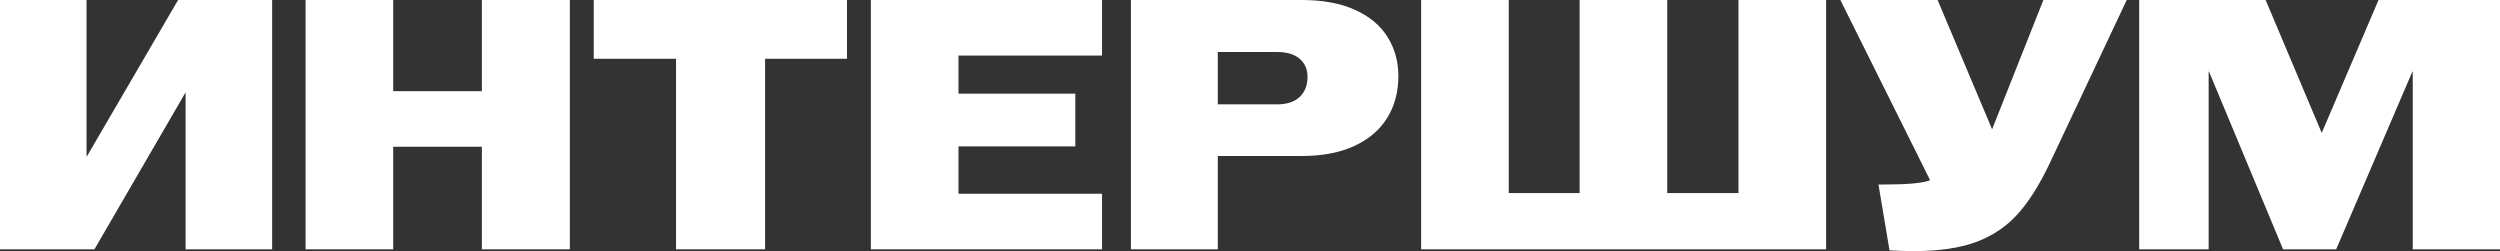
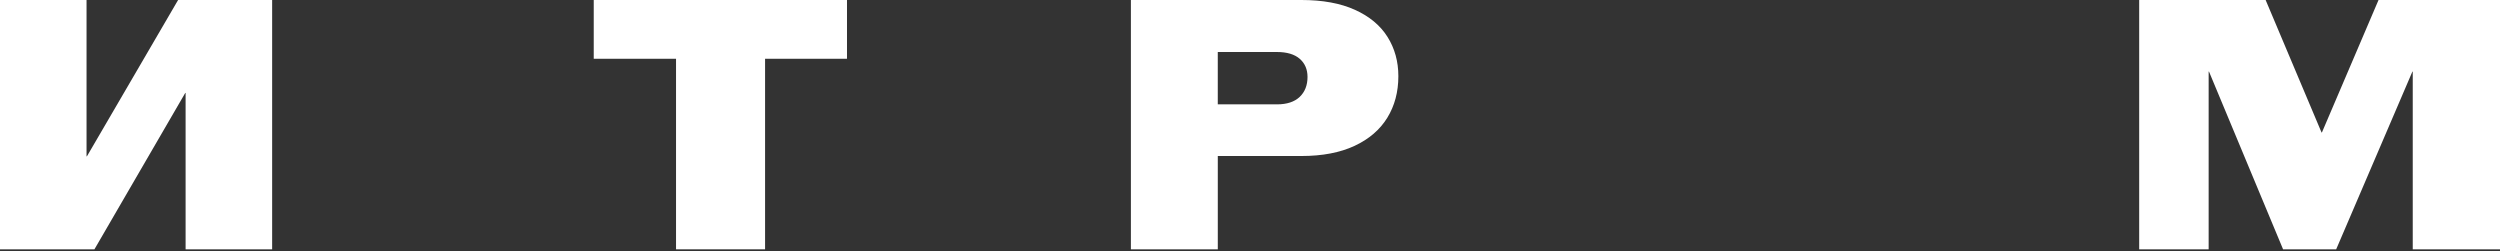
<svg xmlns="http://www.w3.org/2000/svg" id="_Слой_2" data-name="Слой 2" viewBox="0 0 913.41 91.75">
  <rect x="0" y="0" width="913.41" height="91.75" fill="#333333" stroke="none" />
  <defs>
    <style> .cls-1 { fill: #fff; } </style>
  </defs>
  <g id="_Слой_1-2" data-name="Слой 1">
    <g>
      <path class="cls-1" d="m0,0h31.62v57.13h.13L65.07,0h34.36v91.09h-31.62v-57.13h-.13l-33.18,57.13H0V0Z" />
-       <path class="cls-1" d="m111.65,0h32.01v33.31h32.4V0h32.14v91.09h-32.14v-37.48h-32.4v37.48h-32.01V0Z" />
      <path class="cls-1" d="m246.99,21.47h-30.06V0h92.53v21.47h-29.93v69.62h-32.53V21.47Z" />
-       <path class="cls-1" d="m318.18,0h84.46v20.3h-52.44v13.92h42.68v19.26h-42.68v17.31h52.44v20.3h-84.46V0Z" />
      <path class="cls-1" d="m413.17,0h62.34c7.72,0,14.23,1.19,19.52,3.58,5.29,2.39,9.26,5.68,11.91,9.89,2.65,4.21,3.97,9,3.97,14.38,0,5.73-1.35,10.78-4.03,15.16-2.69,4.38-6.68,7.81-11.97,10.28-5.29,2.47-11.76,3.71-19.39,3.71h-30.58v34.1h-31.75V0Zm53.36,38.13c3.64,0,6.42-.91,8.33-2.73,1.91-1.82,2.86-4.25,2.86-7.29,0-2.77-.96-4.99-2.86-6.64-1.91-1.65-4.69-2.47-8.33-2.47h-21.6v19.13h21.6Z" />
-       <path class="cls-1" d="m519.23,0h32.01v70.53h25.9V0h32.01v70.53h26.03V0h32.01v91.09h-147.96V0Z" />
-       <path class="cls-1" d="m690.36,91.49l-4.03-24.08h2.34c8.41,0,13.92-.52,16.53-1.56L672.4,0h35.53l19.91,47.24L746.58,0h30.45l-28.11,59.6c-3.73,7.9-7.66,14.12-11.78,18.67-4.12,4.55-9.18,7.94-15.16,10.15-5.99,2.21-13.53,3.32-22.64,3.32-2.86,0-5.86-.09-8.98-.26Z" />
      <path class="cls-1" d="m781.58,0h46.2l20.43,48.41h.13L869.03,0h44.38v91.09h-31.88V26.16h-.13l-27.85,64.94h-19.39l-27.07-64.94h-.13v64.94h-25.38V0Z" />
    </g>
  </g>
</svg>